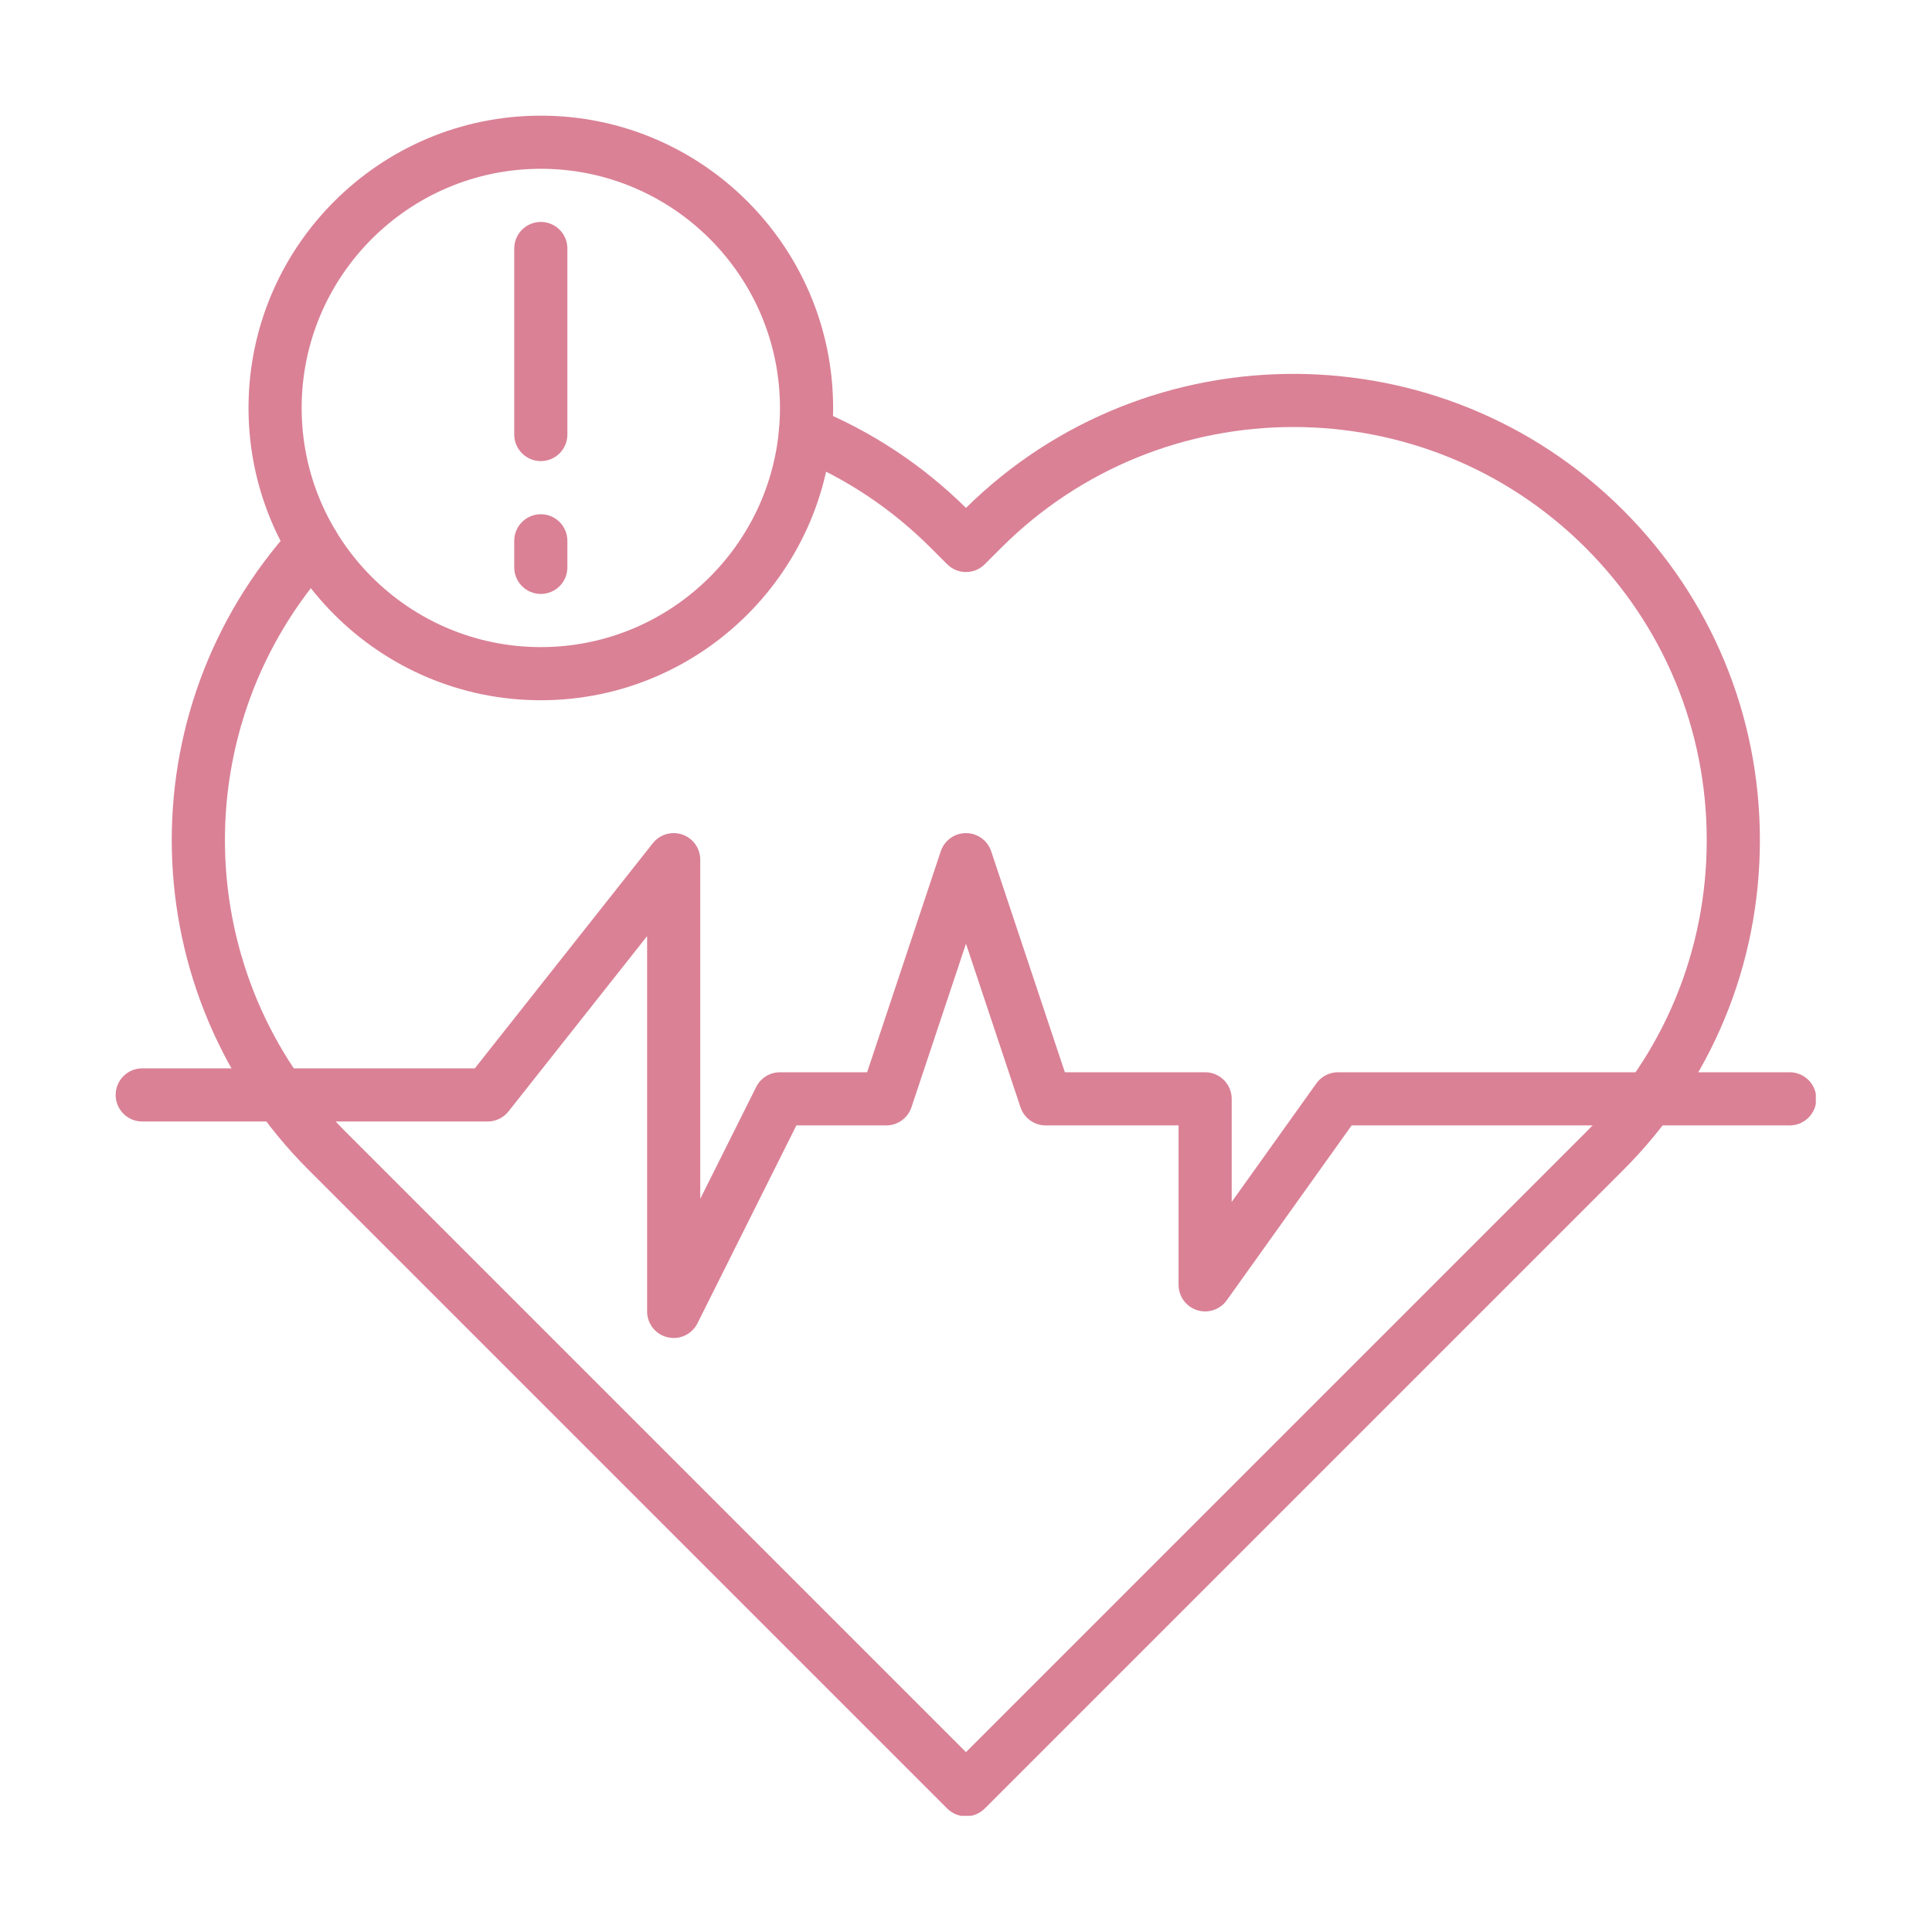
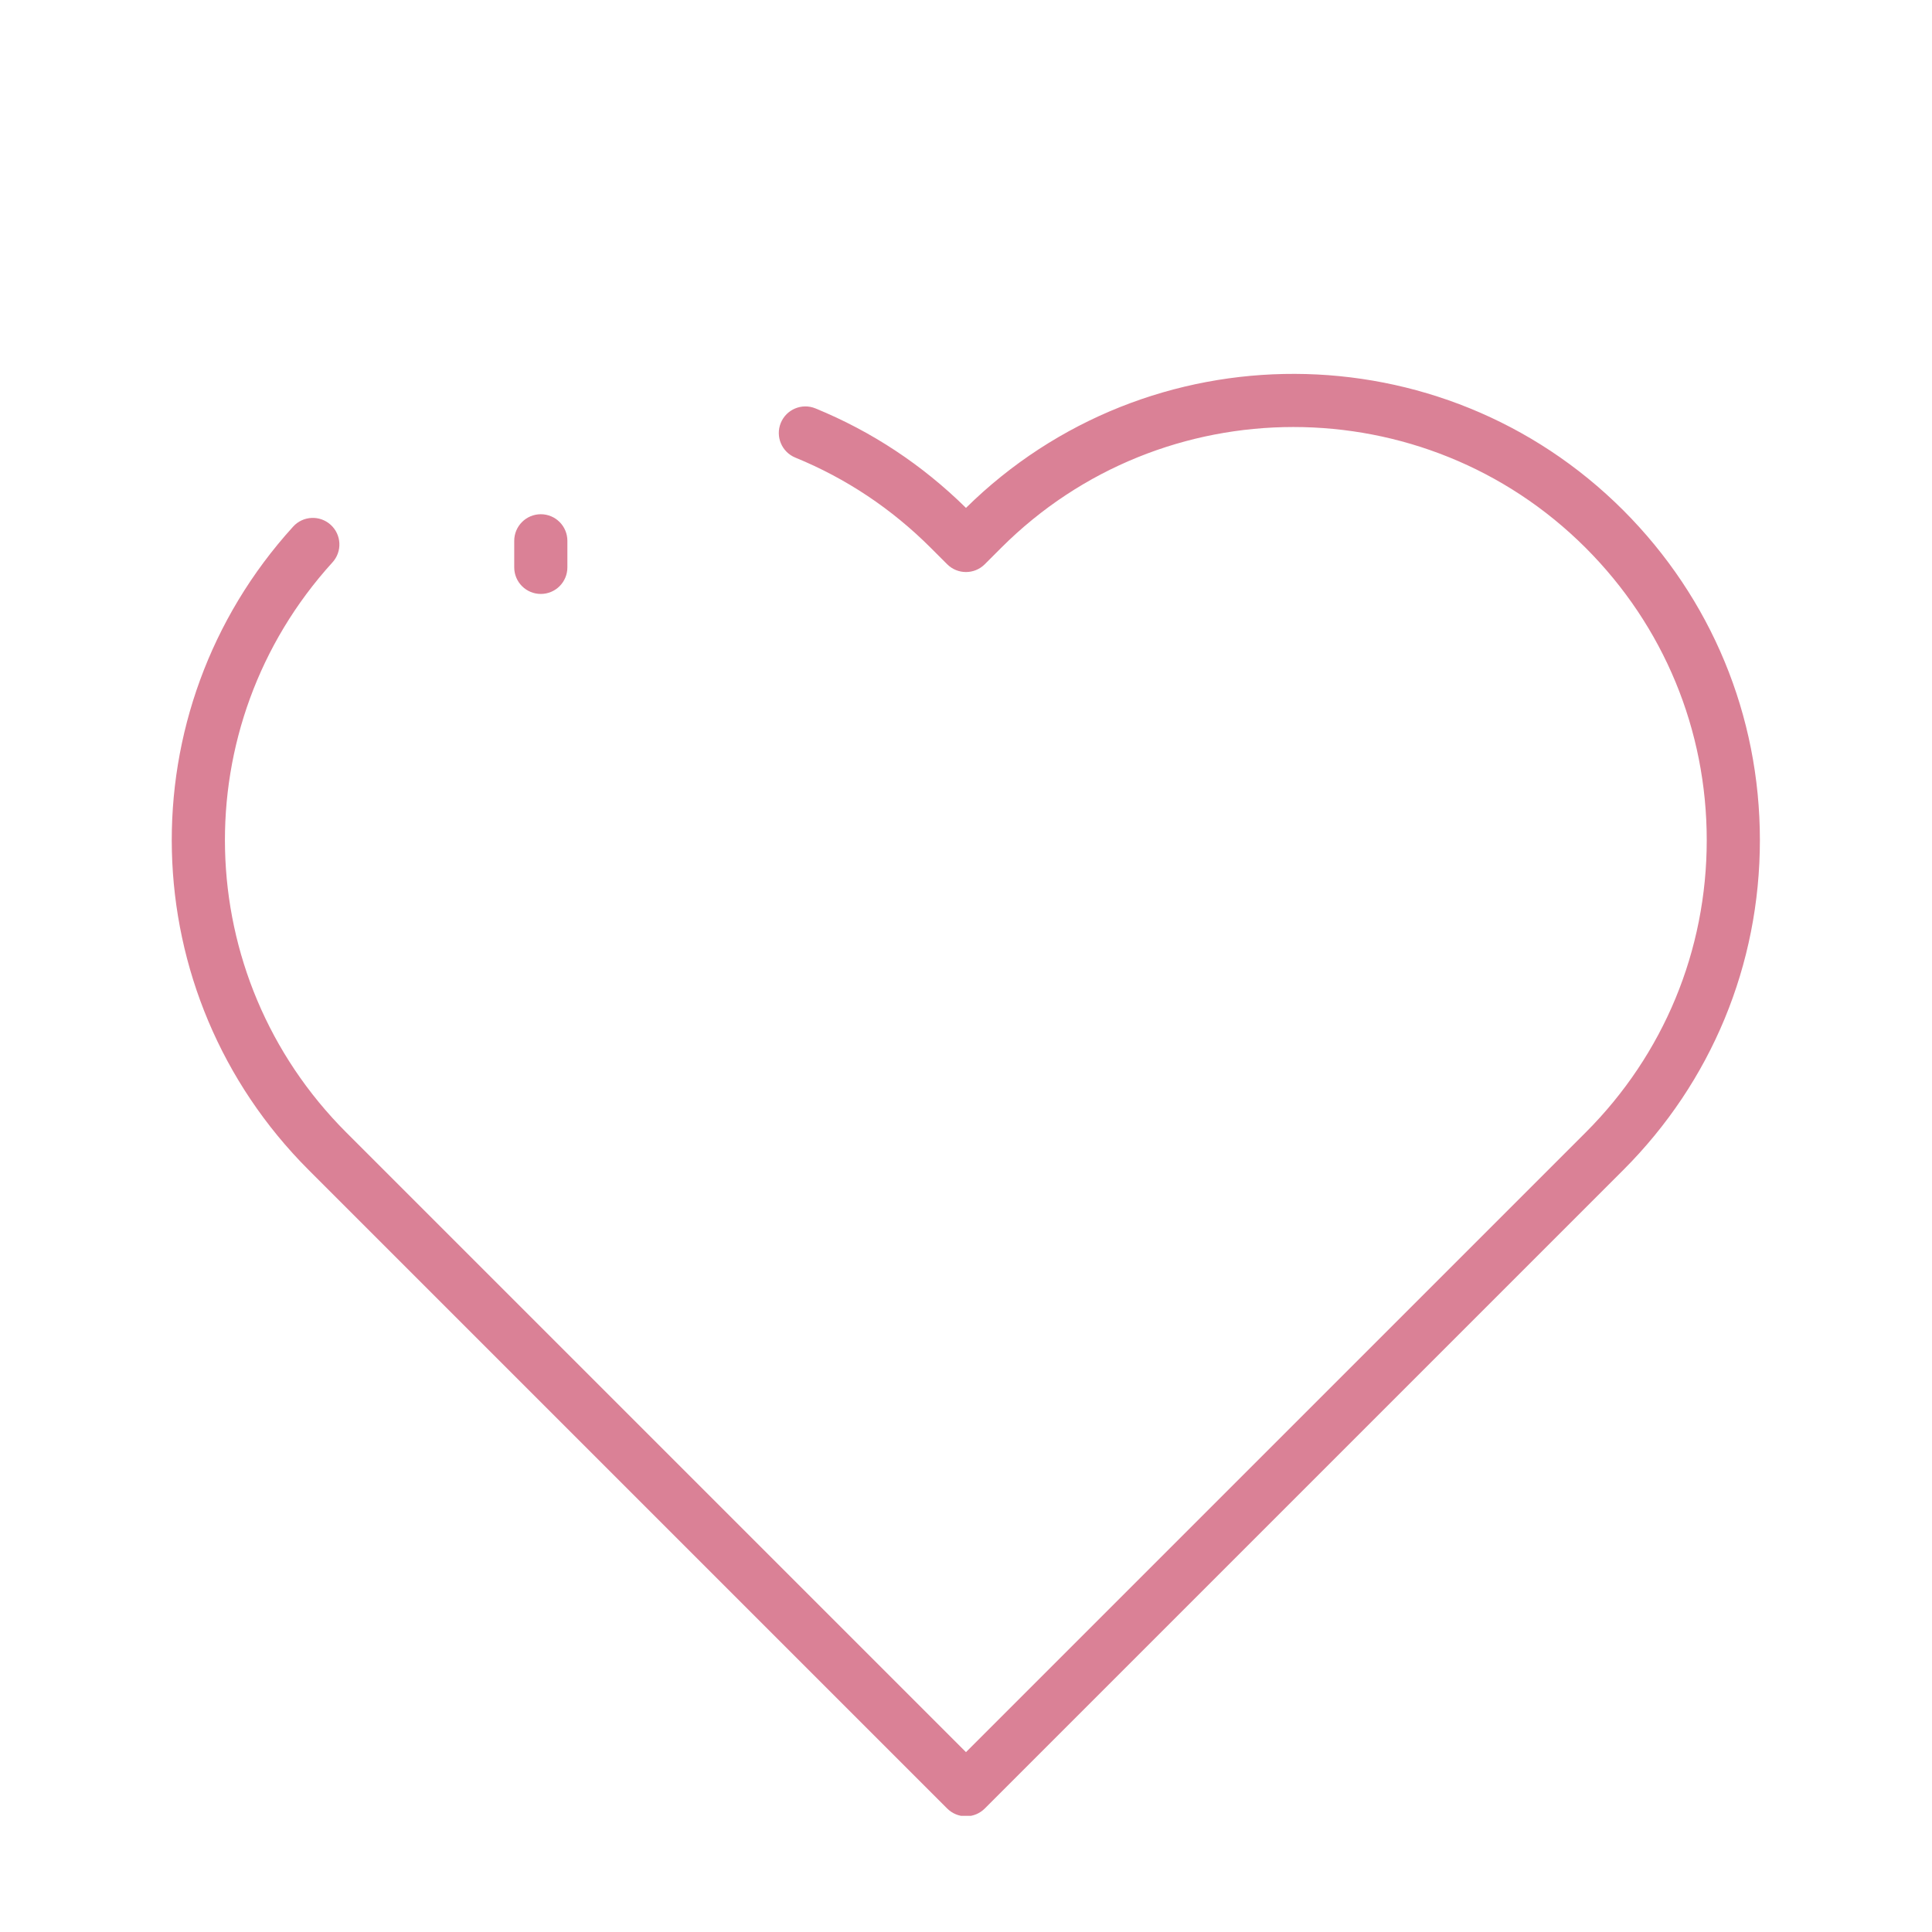
<svg xmlns="http://www.w3.org/2000/svg" width="500" viewBox="0 0 375 375" height="500" preserveAspectRatio="xMidYMid meet">
  <defs>
    <clipPath id="5ecaca49f8">
      <path d="M 33 72 L 342 72 L 342 352.449 L 33 352.449 Z M 33 72 " clip-rule="nonzero" />
    </clipPath>
    <clipPath id="28592d2337">
-       <path d="M 48 22.449 L 162 22.449 L 162 136 L 48 136 Z M 48 22.449 " clip-rule="nonzero" />
-     </clipPath>
+       </clipPath>
    <clipPath id="25a5dda6d8">
      <path d="M 22.449 161 L 352.449 161 L 352.449 260 L 22.449 260 Z M 22.449 161 " clip-rule="nonzero" />
    </clipPath>
  </defs>
  <g clip-path="url(#5ecaca49f8)">
    <path fill="#da8196" d="M 187.496 352.543 C 186.129 352.543 184.816 352 183.848 351.031 L 59.914 227.098 C 25.68 192.863 24.355 138.008 56.902 102.211 C 58.82 100.105 62.082 99.949 64.188 101.867 C 66.297 103.781 66.453 107.043 64.535 109.152 C 35.699 140.867 36.875 189.469 67.207 219.805 L 187.496 340.09 L 307.781 219.805 C 322.934 204.652 331.277 184.504 331.277 163.074 C 331.277 141.648 322.934 121.504 307.781 106.344 C 276.5 75.062 225.602 75.062 194.32 106.344 L 191.141 109.523 C 189.129 111.535 185.863 111.535 183.848 109.523 L 180.668 106.344 C 173.07 98.746 164.223 92.852 154.371 88.82 C 151.734 87.738 150.473 84.727 151.551 82.09 C 152.629 79.453 155.641 78.191 158.277 79.27 C 169.203 83.742 179.031 90.238 187.496 98.582 C 222.836 63.742 279.93 63.902 315.078 99.051 C 332.176 116.156 341.594 138.895 341.594 163.074 C 341.594 187.262 332.18 209.996 315.078 227.098 L 191.145 351.031 C 190.176 352 188.863 352.543 187.496 352.543 Z M 187.496 352.543 " fill-opacity="1" fill-rule="nonzero" />
  </g>
  <g clip-path="url(#28592d2337)">
    <path fill="#da8196" d="M 104.973 135.918 C 73.688 135.918 48.238 110.465 48.238 79.184 C 48.238 47.898 73.688 22.449 104.973 22.449 C 136.254 22.449 161.707 47.898 161.707 79.184 C 161.707 110.465 136.254 135.918 104.973 135.918 Z M 104.973 32.762 C 79.375 32.762 58.551 53.586 58.551 79.184 C 58.551 104.777 79.375 125.602 104.973 125.602 C 130.566 125.602 151.391 104.777 151.391 79.184 C 151.391 53.586 130.566 32.762 104.973 32.762 Z M 104.973 32.762 " fill-opacity="1" fill-rule="nonzero" />
  </g>
-   <path fill="#da8196" d="M 104.973 89.5 C 102.125 89.5 99.812 87.188 99.812 84.34 L 99.812 48.238 C 99.812 45.387 102.125 43.078 104.973 43.078 C 107.82 43.078 110.129 45.387 110.129 48.238 L 110.129 84.34 C 110.129 87.188 107.82 89.5 104.973 89.5 Z M 104.973 89.5 " fill-opacity="1" fill-rule="nonzero" />
  <path fill="#da8196" d="M 104.973 115.285 C 102.125 115.285 99.812 112.977 99.812 110.129 L 99.812 104.973 C 99.812 102.125 102.125 99.812 104.973 99.812 C 107.82 99.812 110.129 102.125 110.129 104.973 L 110.129 110.129 C 110.129 112.977 107.82 115.285 104.973 115.285 Z M 104.973 115.285 " fill-opacity="1" fill-rule="nonzero" />
  <g clip-path="url(#25a5dda6d8)">
-     <path fill="#da8196" d="M 130.762 259.703 C 130.367 259.703 129.973 259.66 129.574 259.566 C 127.246 259.016 125.602 256.938 125.602 254.547 L 125.602 181.703 L 98.703 215.723 C 97.723 216.961 96.234 217.684 94.656 217.684 L 27.605 217.684 C 24.758 217.684 22.449 215.375 22.449 212.527 C 22.449 209.676 24.758 207.367 27.605 207.367 L 92.16 207.367 L 126.715 163.664 C 128.078 161.941 130.379 161.27 132.453 161.992 C 134.527 162.715 135.918 164.668 135.918 166.863 L 135.918 232.695 L 146.777 210.977 C 147.652 209.23 149.438 208.125 151.391 208.125 L 168.305 208.125 L 182.602 165.234 C 183.305 163.125 185.273 161.707 187.496 161.707 C 189.715 161.707 191.688 163.129 192.387 165.234 L 206.688 208.125 L 233.914 208.125 C 236.762 208.125 239.07 210.434 239.07 213.285 L 239.07 233.293 L 255.508 210.285 C 256.473 208.93 258.039 208.125 259.703 208.125 L 347.383 208.125 C 350.234 208.125 352.543 210.434 352.543 213.281 C 352.543 216.133 350.234 218.441 347.383 218.441 L 262.355 218.441 L 238.113 252.387 C 236.809 254.207 234.477 254.984 232.34 254.297 C 230.207 253.613 228.758 251.629 228.758 249.387 L 228.758 218.441 L 202.969 218.441 C 200.75 218.441 198.777 217.02 198.074 214.914 L 187.496 183.176 L 176.914 214.914 C 176.211 217.02 174.242 218.441 172.023 218.441 L 154.578 218.441 L 135.375 256.852 C 134.484 258.629 132.68 259.703 130.762 259.703 Z M 130.762 259.703 " fill-opacity="1" fill-rule="nonzero" />
-   </g>
+     </g>
</svg>